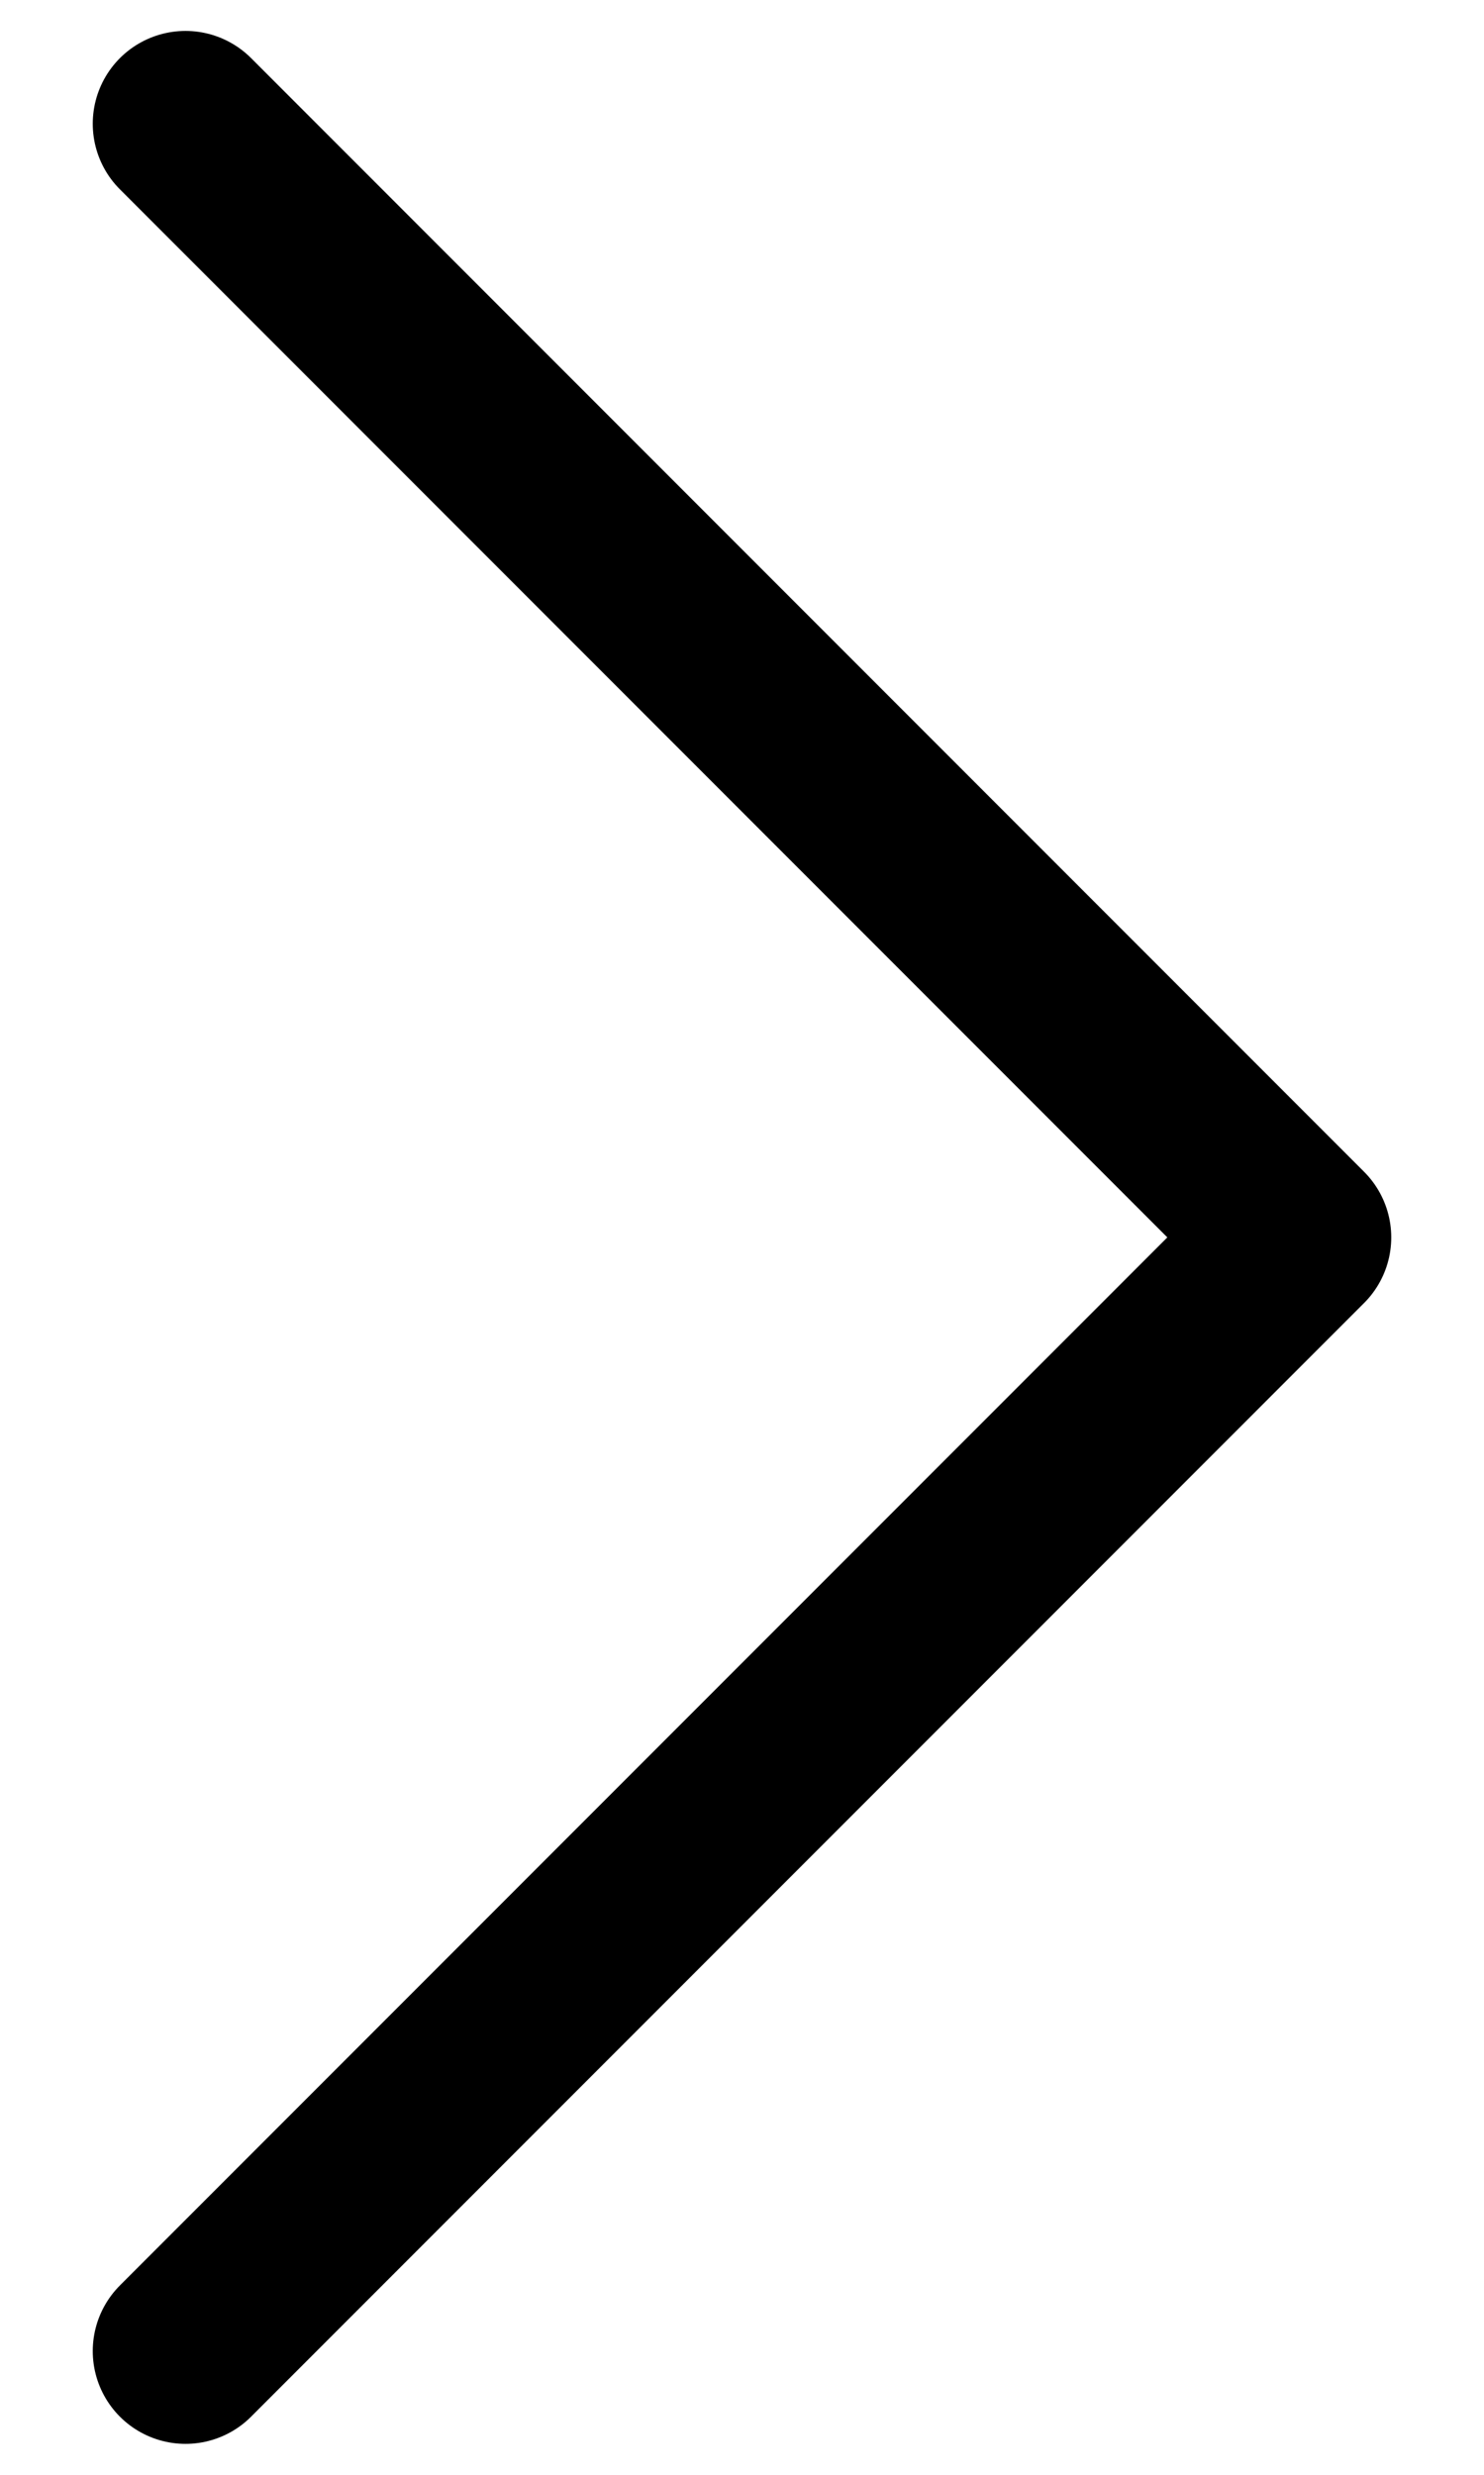
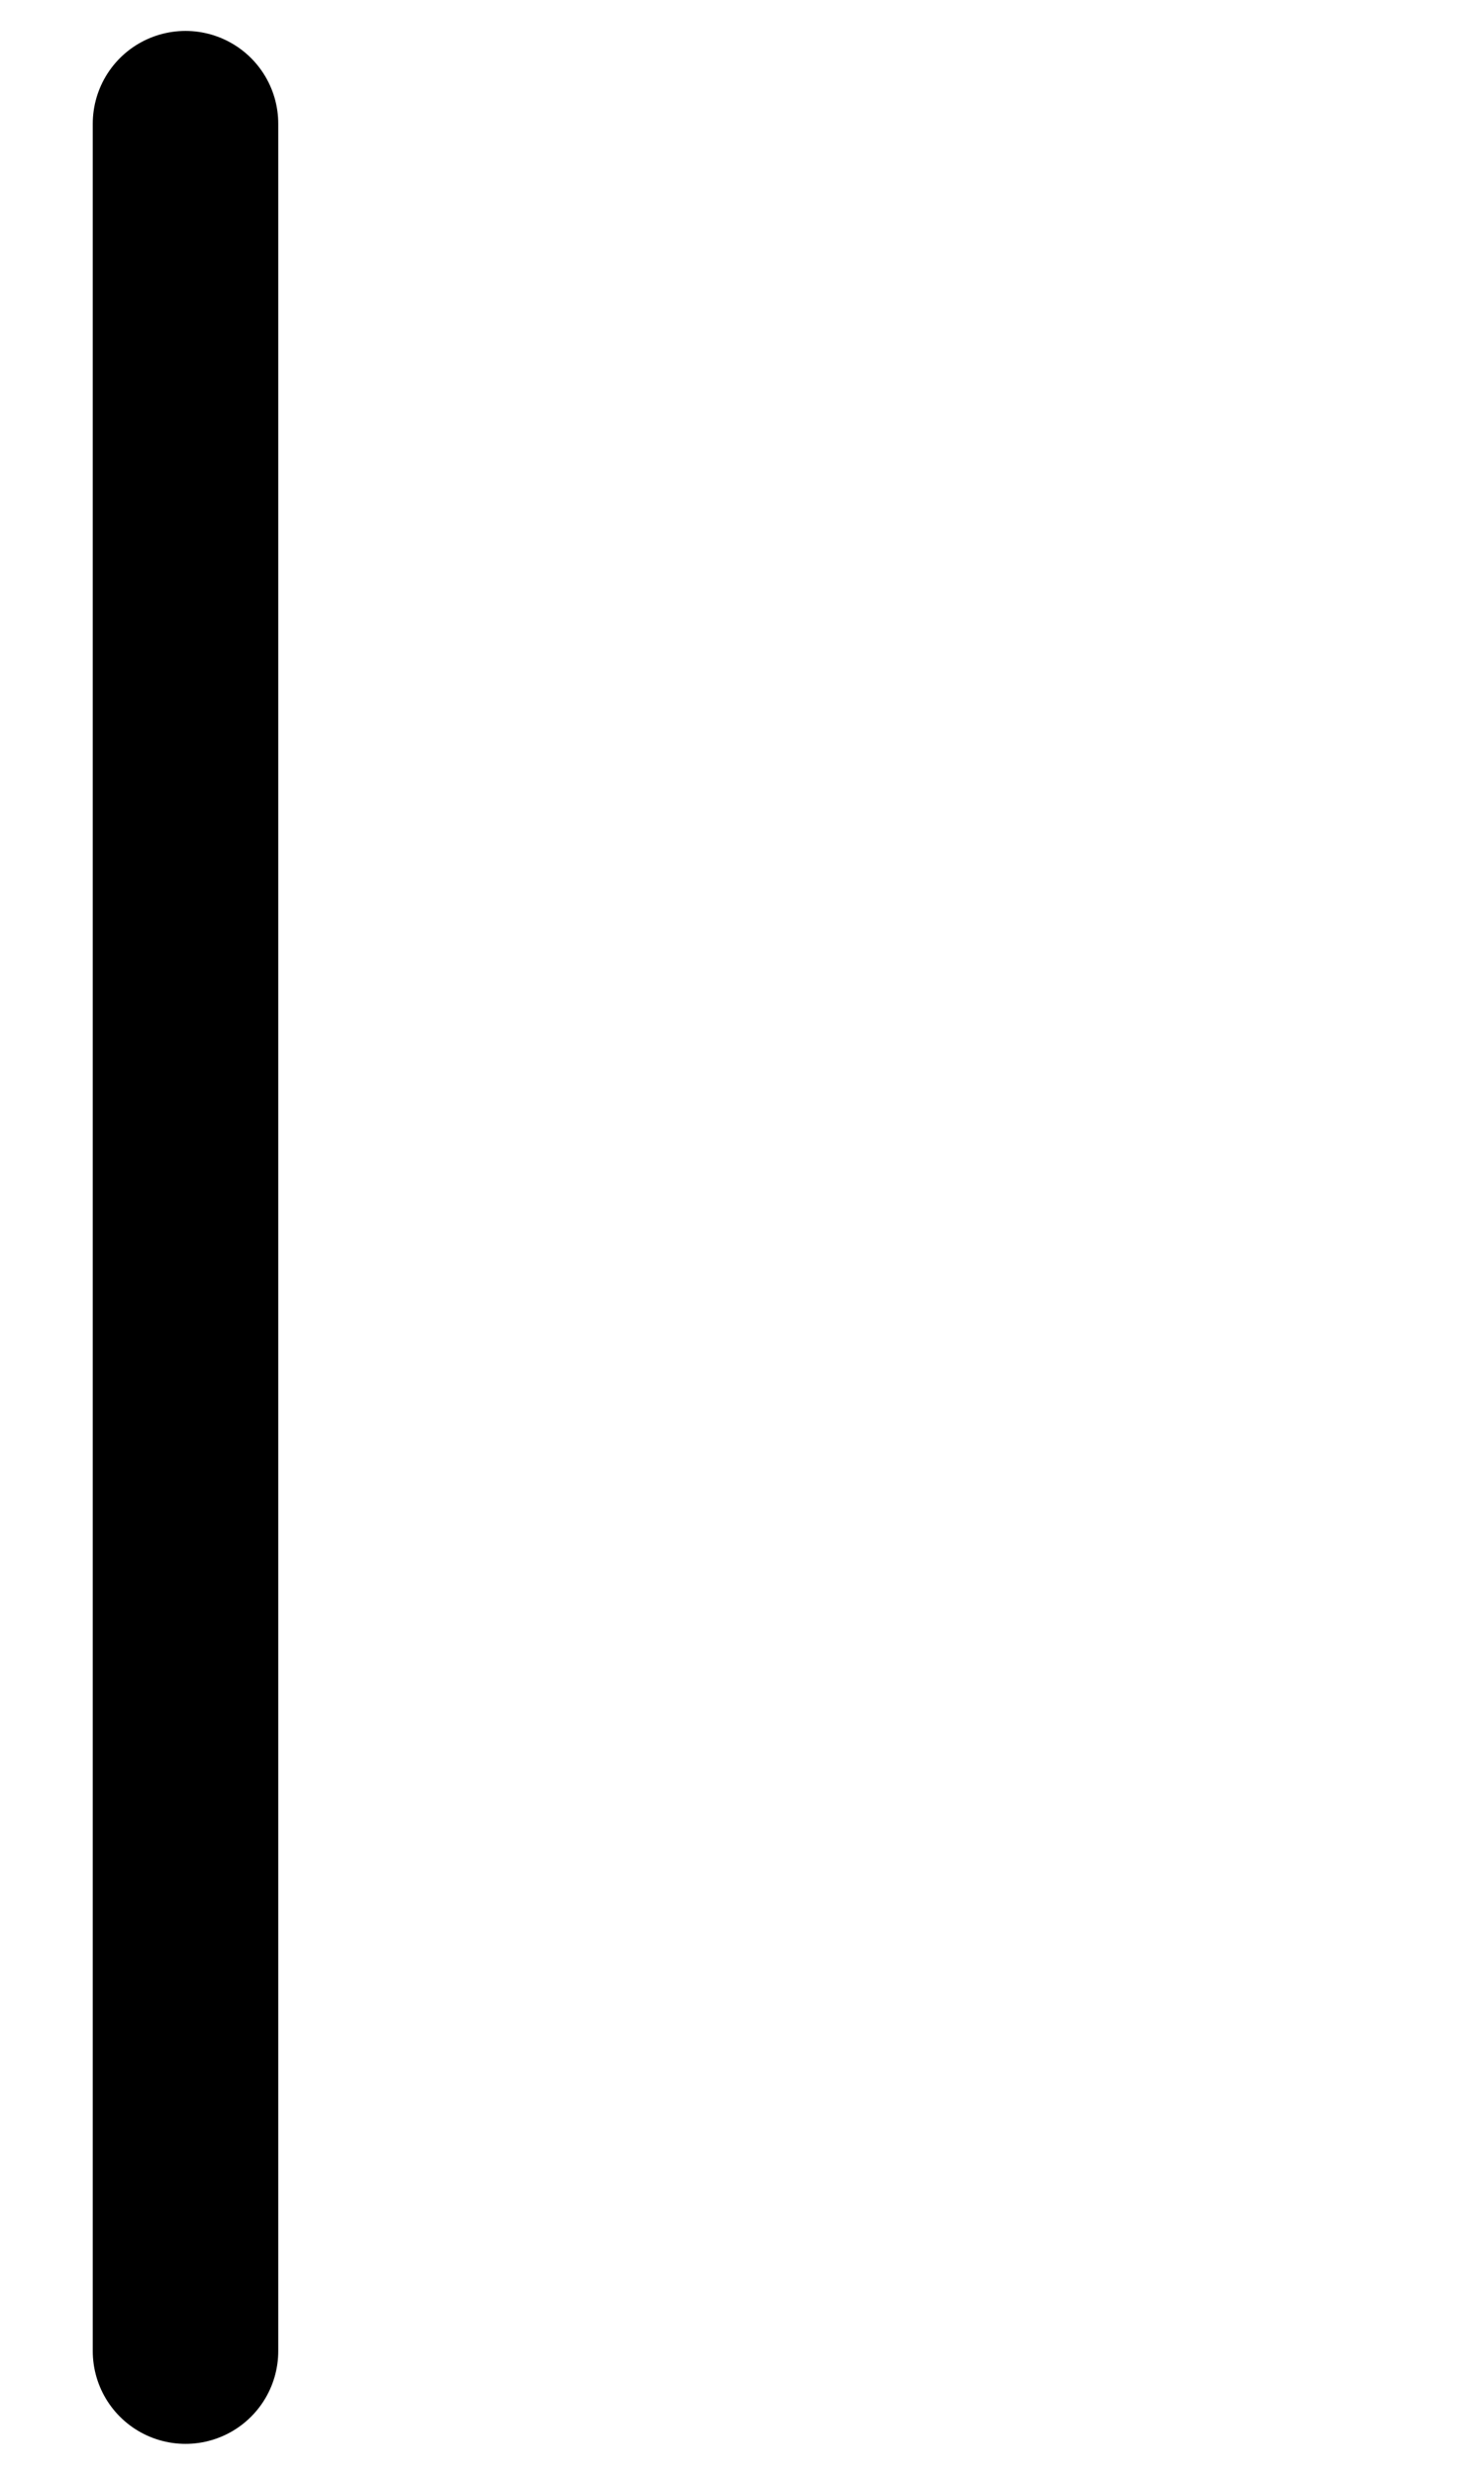
<svg xmlns="http://www.w3.org/2000/svg" width="12" height="20" viewBox="0 0 12 20" fill="none">
-   <path d="M1.5 19L10.5 10L1.5 1" stroke="black" stroke-width="1.5" stroke-linecap="round" stroke-linejoin="round" />
+   <path d="M1.5 19L1.5 1" stroke="black" stroke-width="1.5" stroke-linecap="round" stroke-linejoin="round" />
</svg>